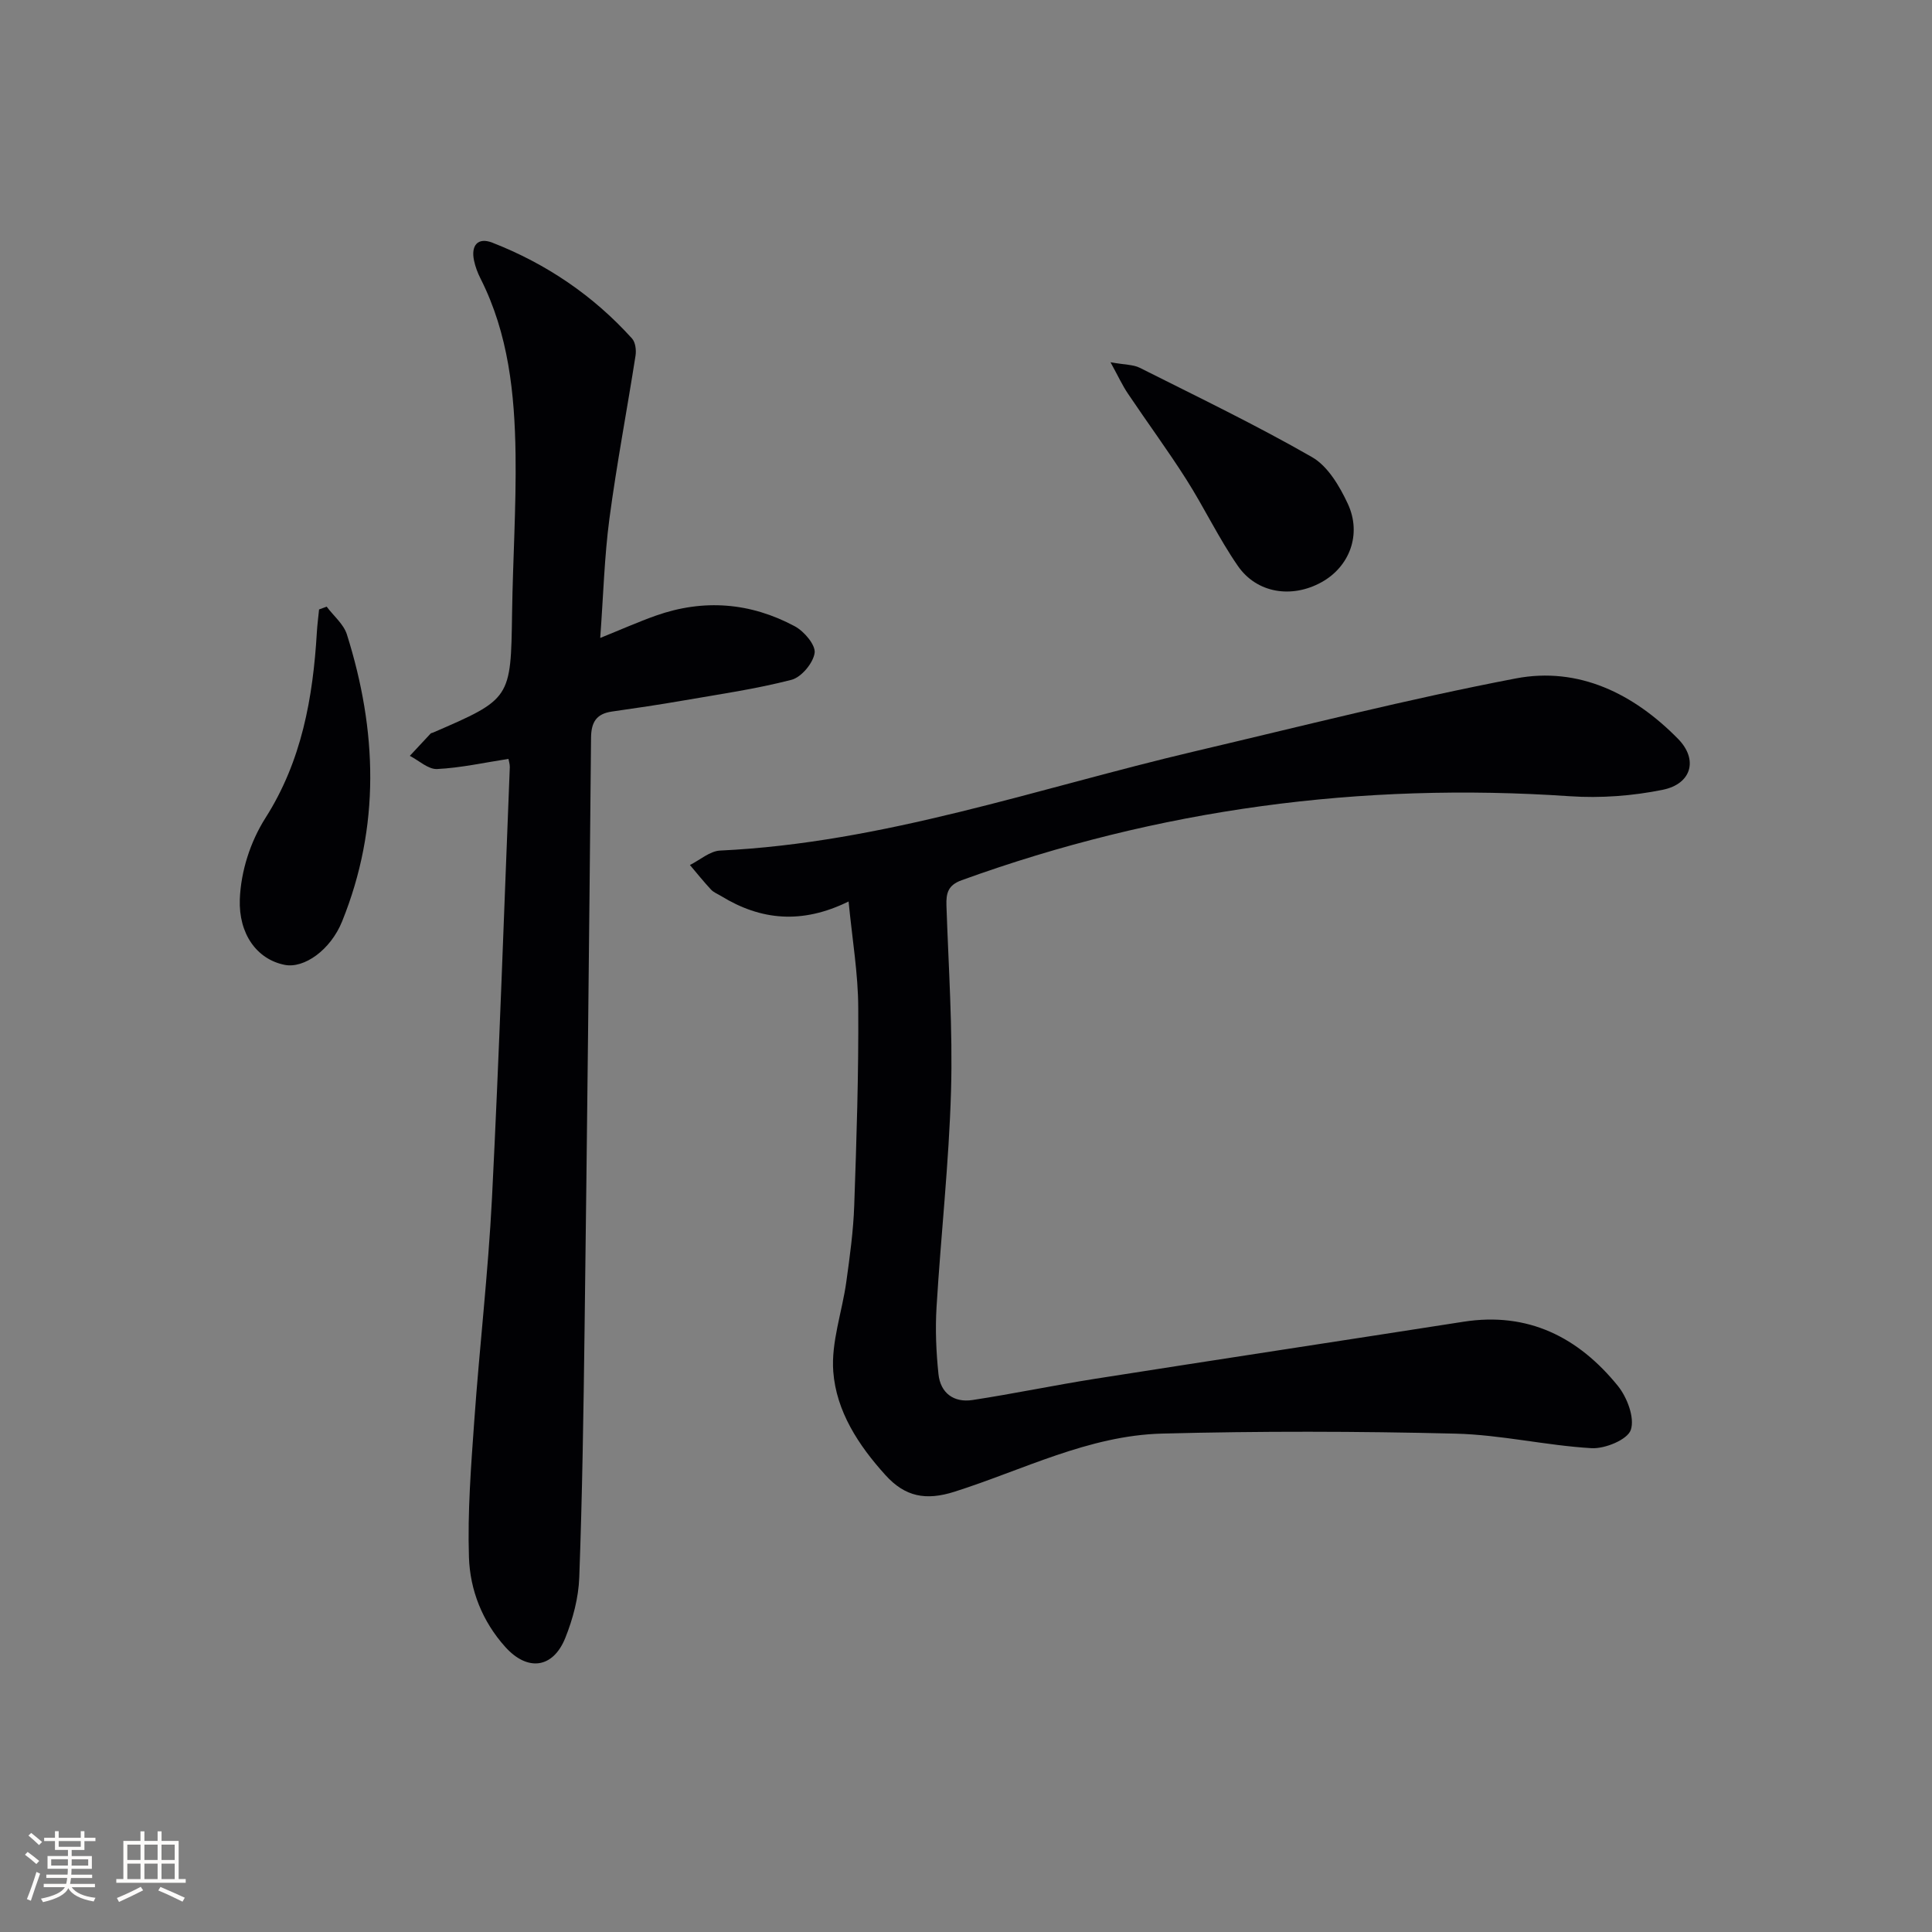
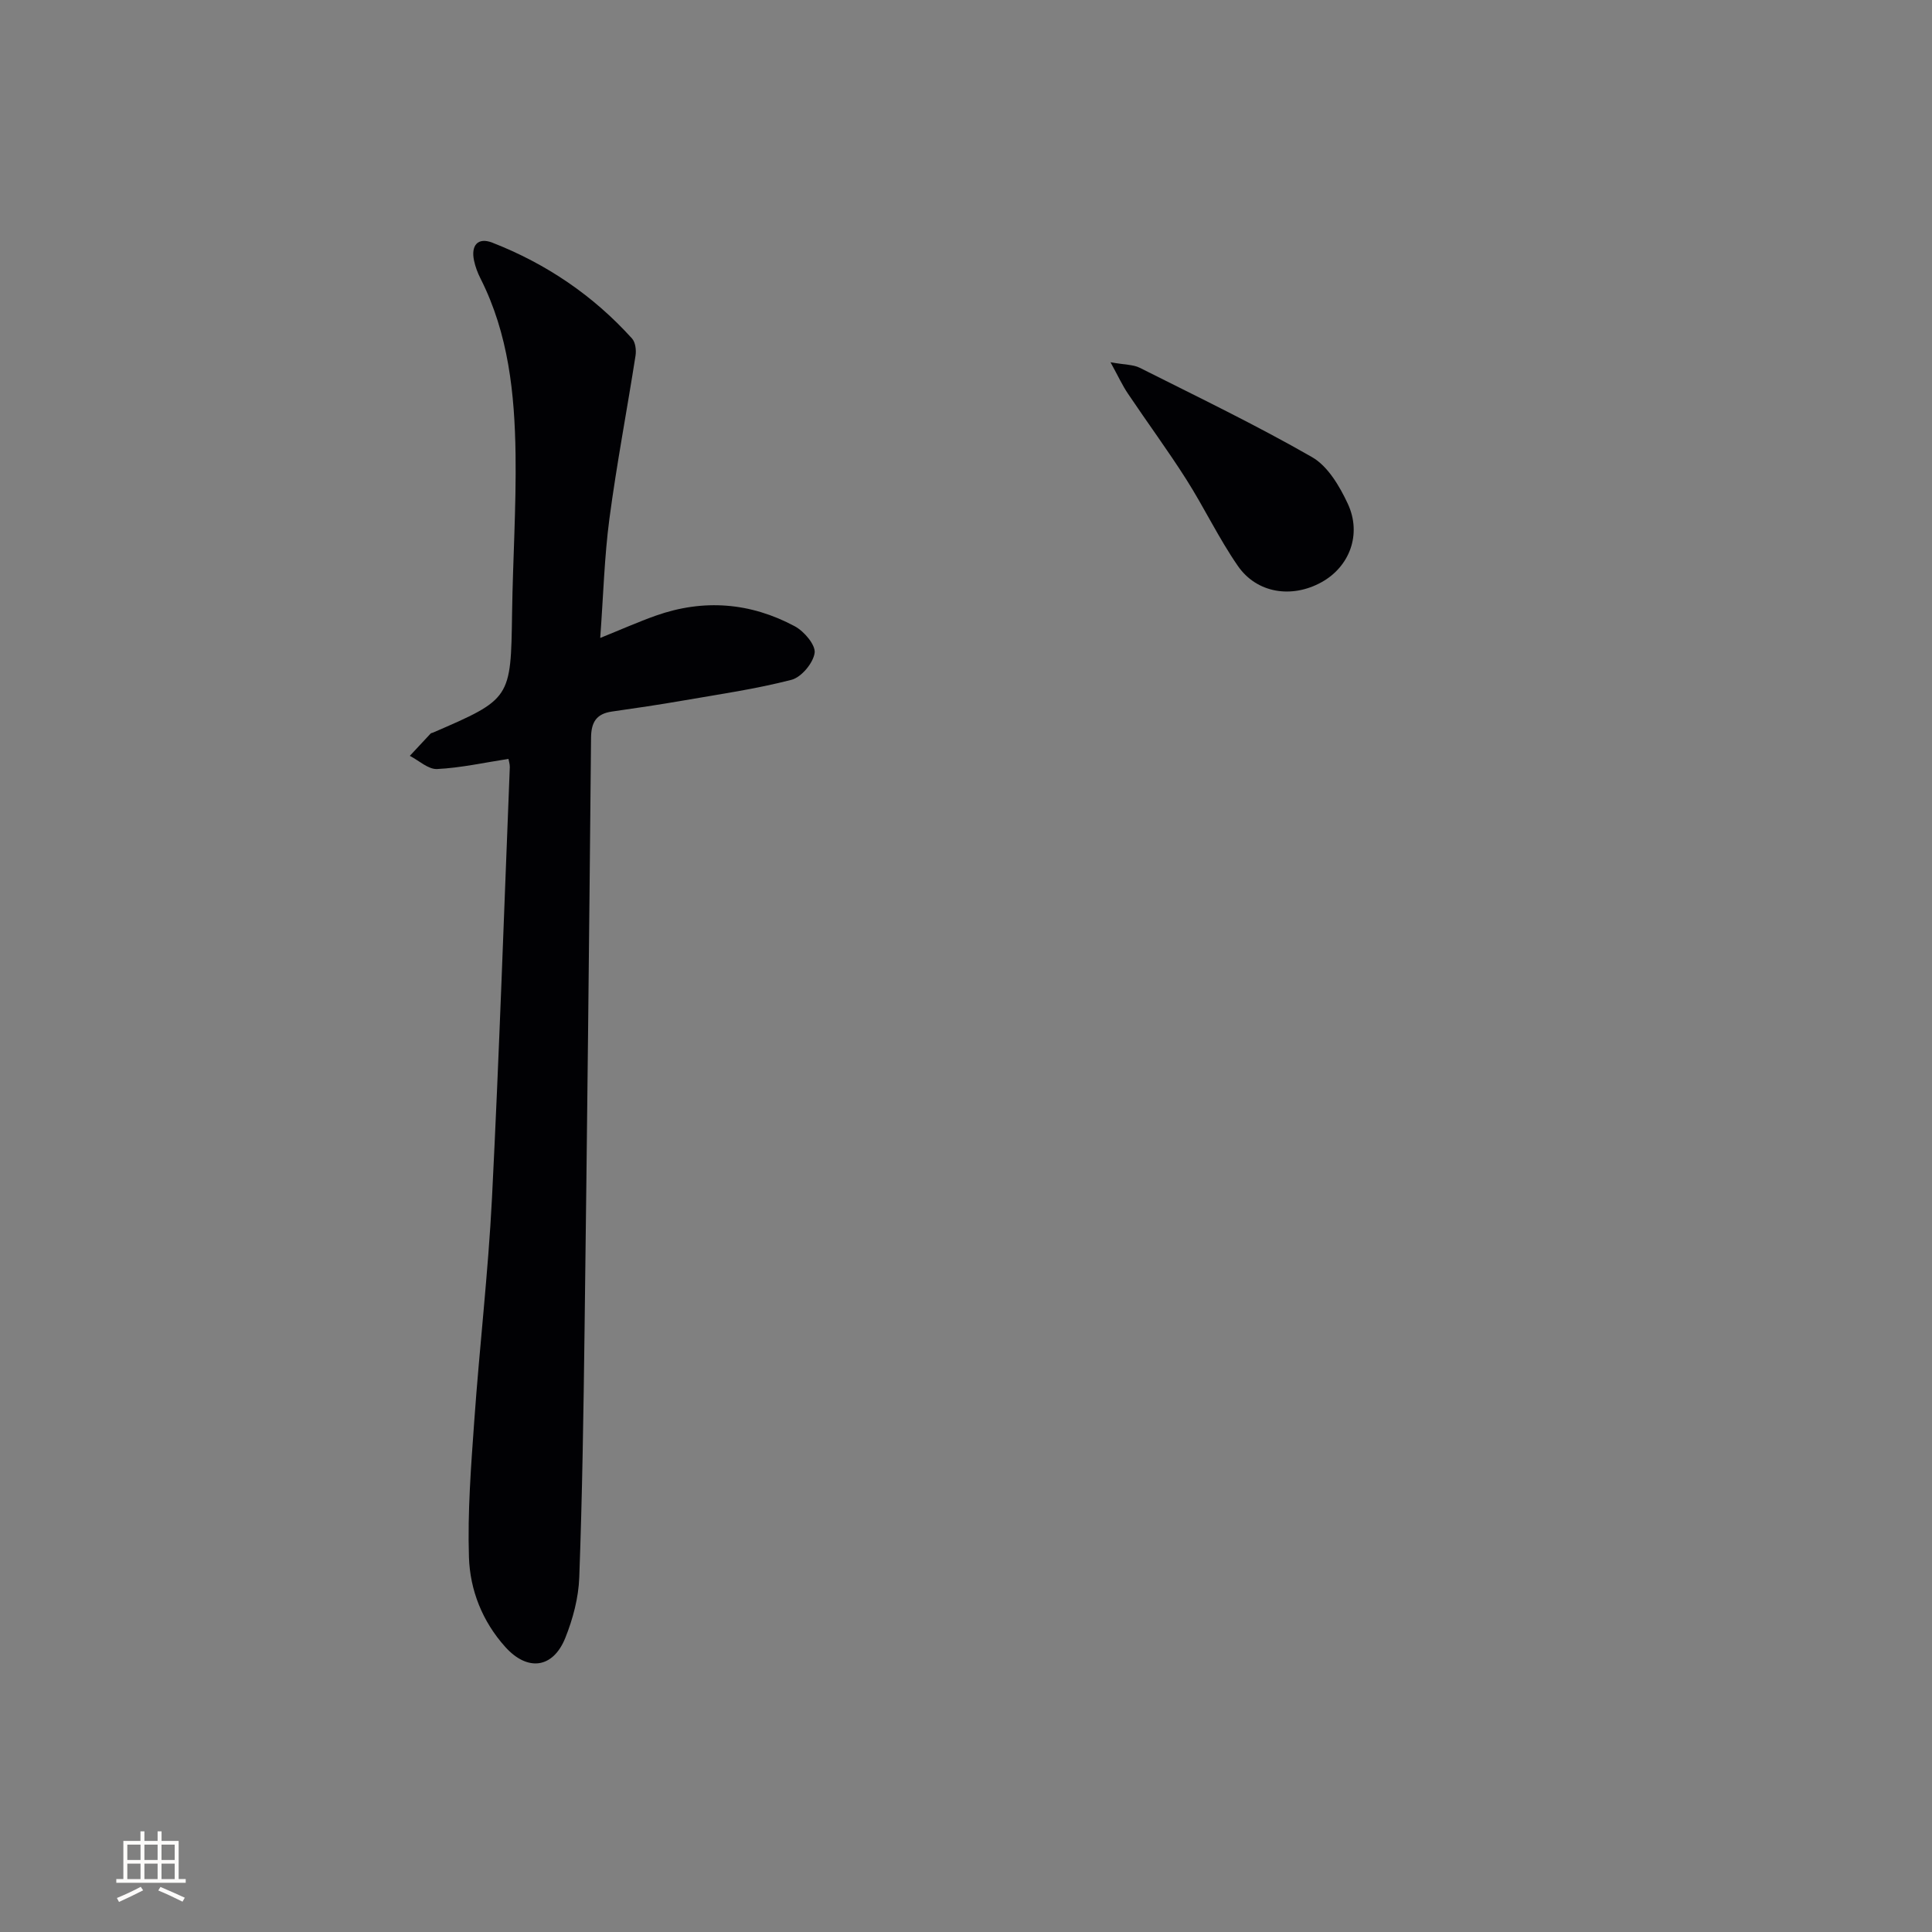
<svg xmlns="http://www.w3.org/2000/svg" enable-background="new 0 0 400 400" viewBox="0 0 400 400">
  <rect x="0" y="0" width="400" height="400" fill="#808080" stroke="none" />
  <g fill="#010104">
-     <path d="m175.69 186.64c-9.67 4.76-18.21 3.9-26.4-1.13-.71-.43-1.55-.75-2.09-1.34-1.52-1.63-2.92-3.38-4.36-5.08 2.09-1.04 4.13-2.89 6.26-2.99 33.86-1.6 65.66-12.88 98.23-20.54 22.12-5.2 44.16-10.82 66.46-15.09 13.07-2.51 24.47 3.17 33.64 12.51 4.2 4.28 2.79 9.31-3.15 10.53-6.26 1.28-12.89 1.77-19.27 1.34-43.21-2.94-85.16 2.63-125.91 17.39-2.83 1.02-3.23 2.68-3.15 5.23.43 12.8 1.32 25.62.95 38.4-.43 14.94-2.1 29.84-3 44.77-.28 4.6-.08 9.27.4 13.86.41 3.92 3.18 5.95 7.05 5.36 8.52-1.3 16.96-3.07 25.47-4.41 25.39-3.99 50.8-7.84 76.19-11.8 13.39-2.09 23.8 3.23 31.95 13.28 1.92 2.37 3.53 6.62 2.68 9.12-.69 2.02-5.35 3.94-8.13 3.78-9.41-.55-18.75-2.78-28.16-3.01-20.25-.5-40.54-.54-60.79-.01-15.18.4-28.78 7.54-42.96 12.04-5.9 1.87-10.2 1.06-14.27-3.44-5.61-6.19-10.19-13.22-10.81-21.44-.46-6.09 1.84-12.37 2.7-18.59.73-5.26 1.46-10.54 1.64-15.83.48-13.63.92-27.27.83-40.91-.02-7.04-1.23-14.07-2-22z" />
    <path d="m105.27 157.12c-5.05.78-9.89 1.86-14.77 2.1-1.83.09-3.77-1.76-5.65-2.73 1.44-1.54 2.87-3.09 4.31-4.62.1-.11.31-.12.46-.18 16.19-7 16.14-7 16.4-24.73.16-10.98.87-21.96.72-32.93-.18-12.5-1.46-24.9-7.25-36.35-.6-1.18-1.08-2.46-1.35-3.75-.66-3.12.79-4.86 3.79-3.69 11.15 4.35 20.88 10.93 28.92 19.84.71.78.91 2.41.73 3.55-1.76 11.27-3.91 22.48-5.41 33.78-1.04 7.86-1.25 15.83-1.9 24.67 4.34-1.75 7.88-3.33 11.52-4.62 9.9-3.5 19.6-2.72 28.79 2.22 1.91 1.03 4.31 3.86 4.08 5.5-.3 2.11-2.75 5.04-4.8 5.57-7.35 1.9-14.92 2.99-22.43 4.29-4.9.85-9.82 1.58-14.74 2.28-3.23.46-4.29 2.22-4.32 5.42-.38 40.8-.82 81.61-1.34 122.41-.22 17.15-.47 34.29-1.1 51.43-.15 4.22-1.31 8.59-2.89 12.53-2.56 6.36-7.85 6.97-12.43 1.87-4.75-5.28-7.3-11.77-7.52-18.58-.3-9.38.43-18.81 1.1-28.19 1.09-15.4 2.89-30.77 3.67-46.18 1.5-29.73 2.5-59.48 3.69-89.22.01-.63-.21-1.27-.28-1.69z" />
-     <path d="m67.63 125.6c1.43 1.91 3.51 3.61 4.19 5.75 6.27 19.89 6.96 39.78-1 59.44-2.38 5.88-7.86 9.79-11.9 8.97-5.77-1.16-9.52-6.42-9.27-13.56.11-2.94.67-5.94 1.56-8.75.89-2.83 2.17-5.62 3.76-8.12 7.48-11.74 9.83-24.85 10.63-38.41.09-1.58.31-3.16.46-4.74.52-.2 1.05-.39 1.57-.58z" />
    <path d="m229.92 75c2.98.54 4.7.47 6.04 1.14 11.97 6.02 24.07 11.84 35.68 18.5 3.27 1.87 5.71 6.02 7.4 9.64 2.96 6.34.36 13.06-5.43 16.26-6.14 3.4-13.39 2.32-17.33-3.38-3.95-5.71-6.95-12.05-10.68-17.92-3.82-6.01-8.06-11.76-12.03-17.68-1.15-1.68-2-3.55-3.65-6.56z" />
  </g>
-   <path d="m5.17 384 .55-.58c.85.61 1.65 1.24 2.4 1.87l-.59.64c-.83-.73-1.62-1.38-2.36-1.93m1.22 9.53-.82-.34c.71-1.76 1.37-3.64 1.98-5.63.24.13.5.25.76.36-.6 1.67-1.24 3.54-1.92 5.61m-.5-13.5.57-.54c.56.44 1.31 1.06 2.26 1.87l-.64.64c-.68-.66-1.41-1.32-2.19-1.97m3.25.46h2.24v-1.36h.77v1.36h4.57v-1.36h.76v1.36h2.28v.69h-2.28v1.84h-2.64v1.26h4.18v2.64h-4.21c0 .45-.02.86-.05 1.21h4.32v.69h-4.38c-.04.34-.1.75-.19 1.22h5.15v.69h-4.82c.87 1.19 2.51 1.92 4.93 2.19-.17.31-.3.57-.37.76-2.77-.49-4.52-1.41-5.26-2.76-.56 1.26-2.3 2.23-5.24 2.9-.12-.25-.26-.48-.43-.72 2.73-.55 4.38-1.34 4.96-2.38h-4.38v-.69h4.65c.1-.38.17-.79.21-1.22h-4.32v-.69h4.4c.03-.34.05-.75.05-1.21h-4.2v-2.64h4.23v-1.26h-2.69v-1.84h-2.24zm1.46 4.46v1.29h3.45c.01-.4.02-.57.01-.53v-.32-.45h-3.46zm1.55-2.59h4.57v-1.19h-4.57zm6.11 2.59h-3.42v.77c-.01.19-.01.37-.02.53h3.44z" fill="#fcfbfa" />
  <path d="m32.63 379.16h.82v1.98h3.54v7.89h1.46v.78h-14.37v-.78h1.46v-7.89h3.54v-1.98h.82v1.98h2.73zm-3.49 11.48.5.73c-1.61.82-3.28 1.63-5 2.41-.13-.27-.28-.55-.44-.82 1.75-.72 3.4-1.49 4.94-2.32m-2.78-5.55h2.73v-3.18h-2.73zm0 3.95h2.73v-3.2h-2.73zm3.54-3.95h2.73v-3.18h-2.73zm0 3.95h2.73v-3.2h-2.73zm7.89 4.68c-1.84-.92-3.51-1.7-5.02-2.32l.45-.73c1.89.8 3.57 1.55 5.04 2.23zm-1.62-11.81h-2.73v3.18h2.73zm-2.73 7.13h2.73v-3.2h-2.73z" fill="#fcfbfa" />
</svg>